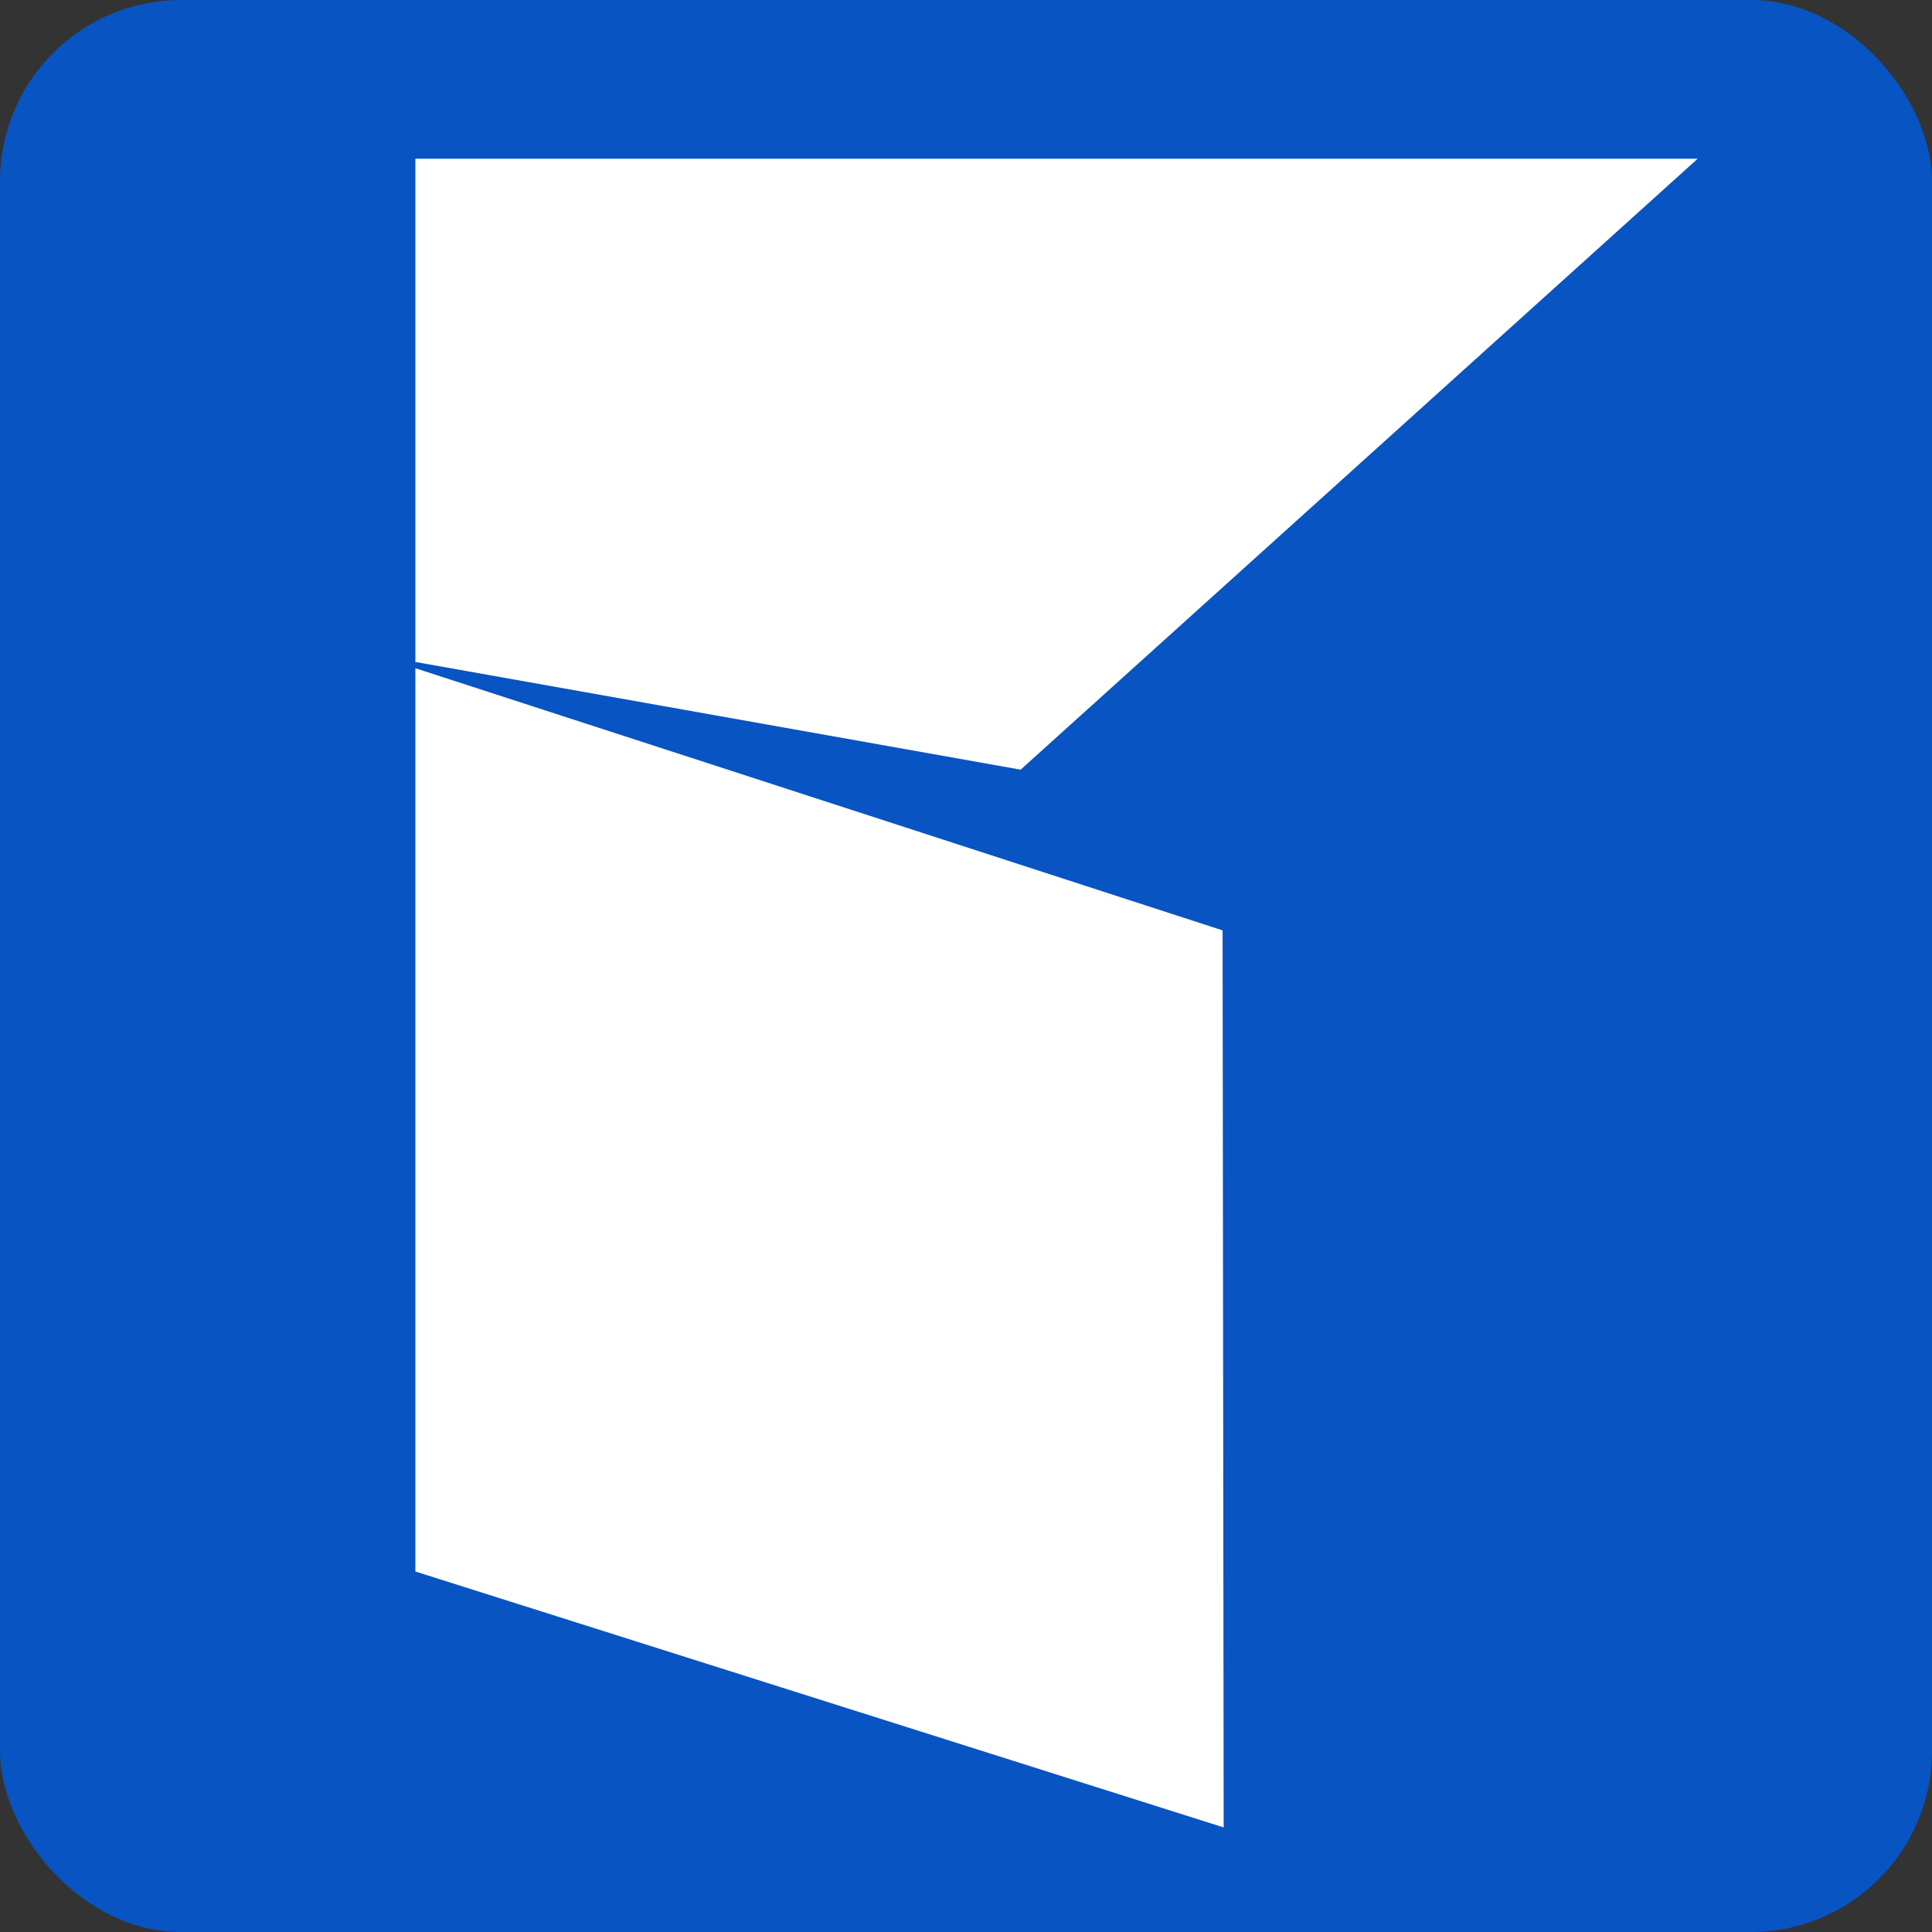
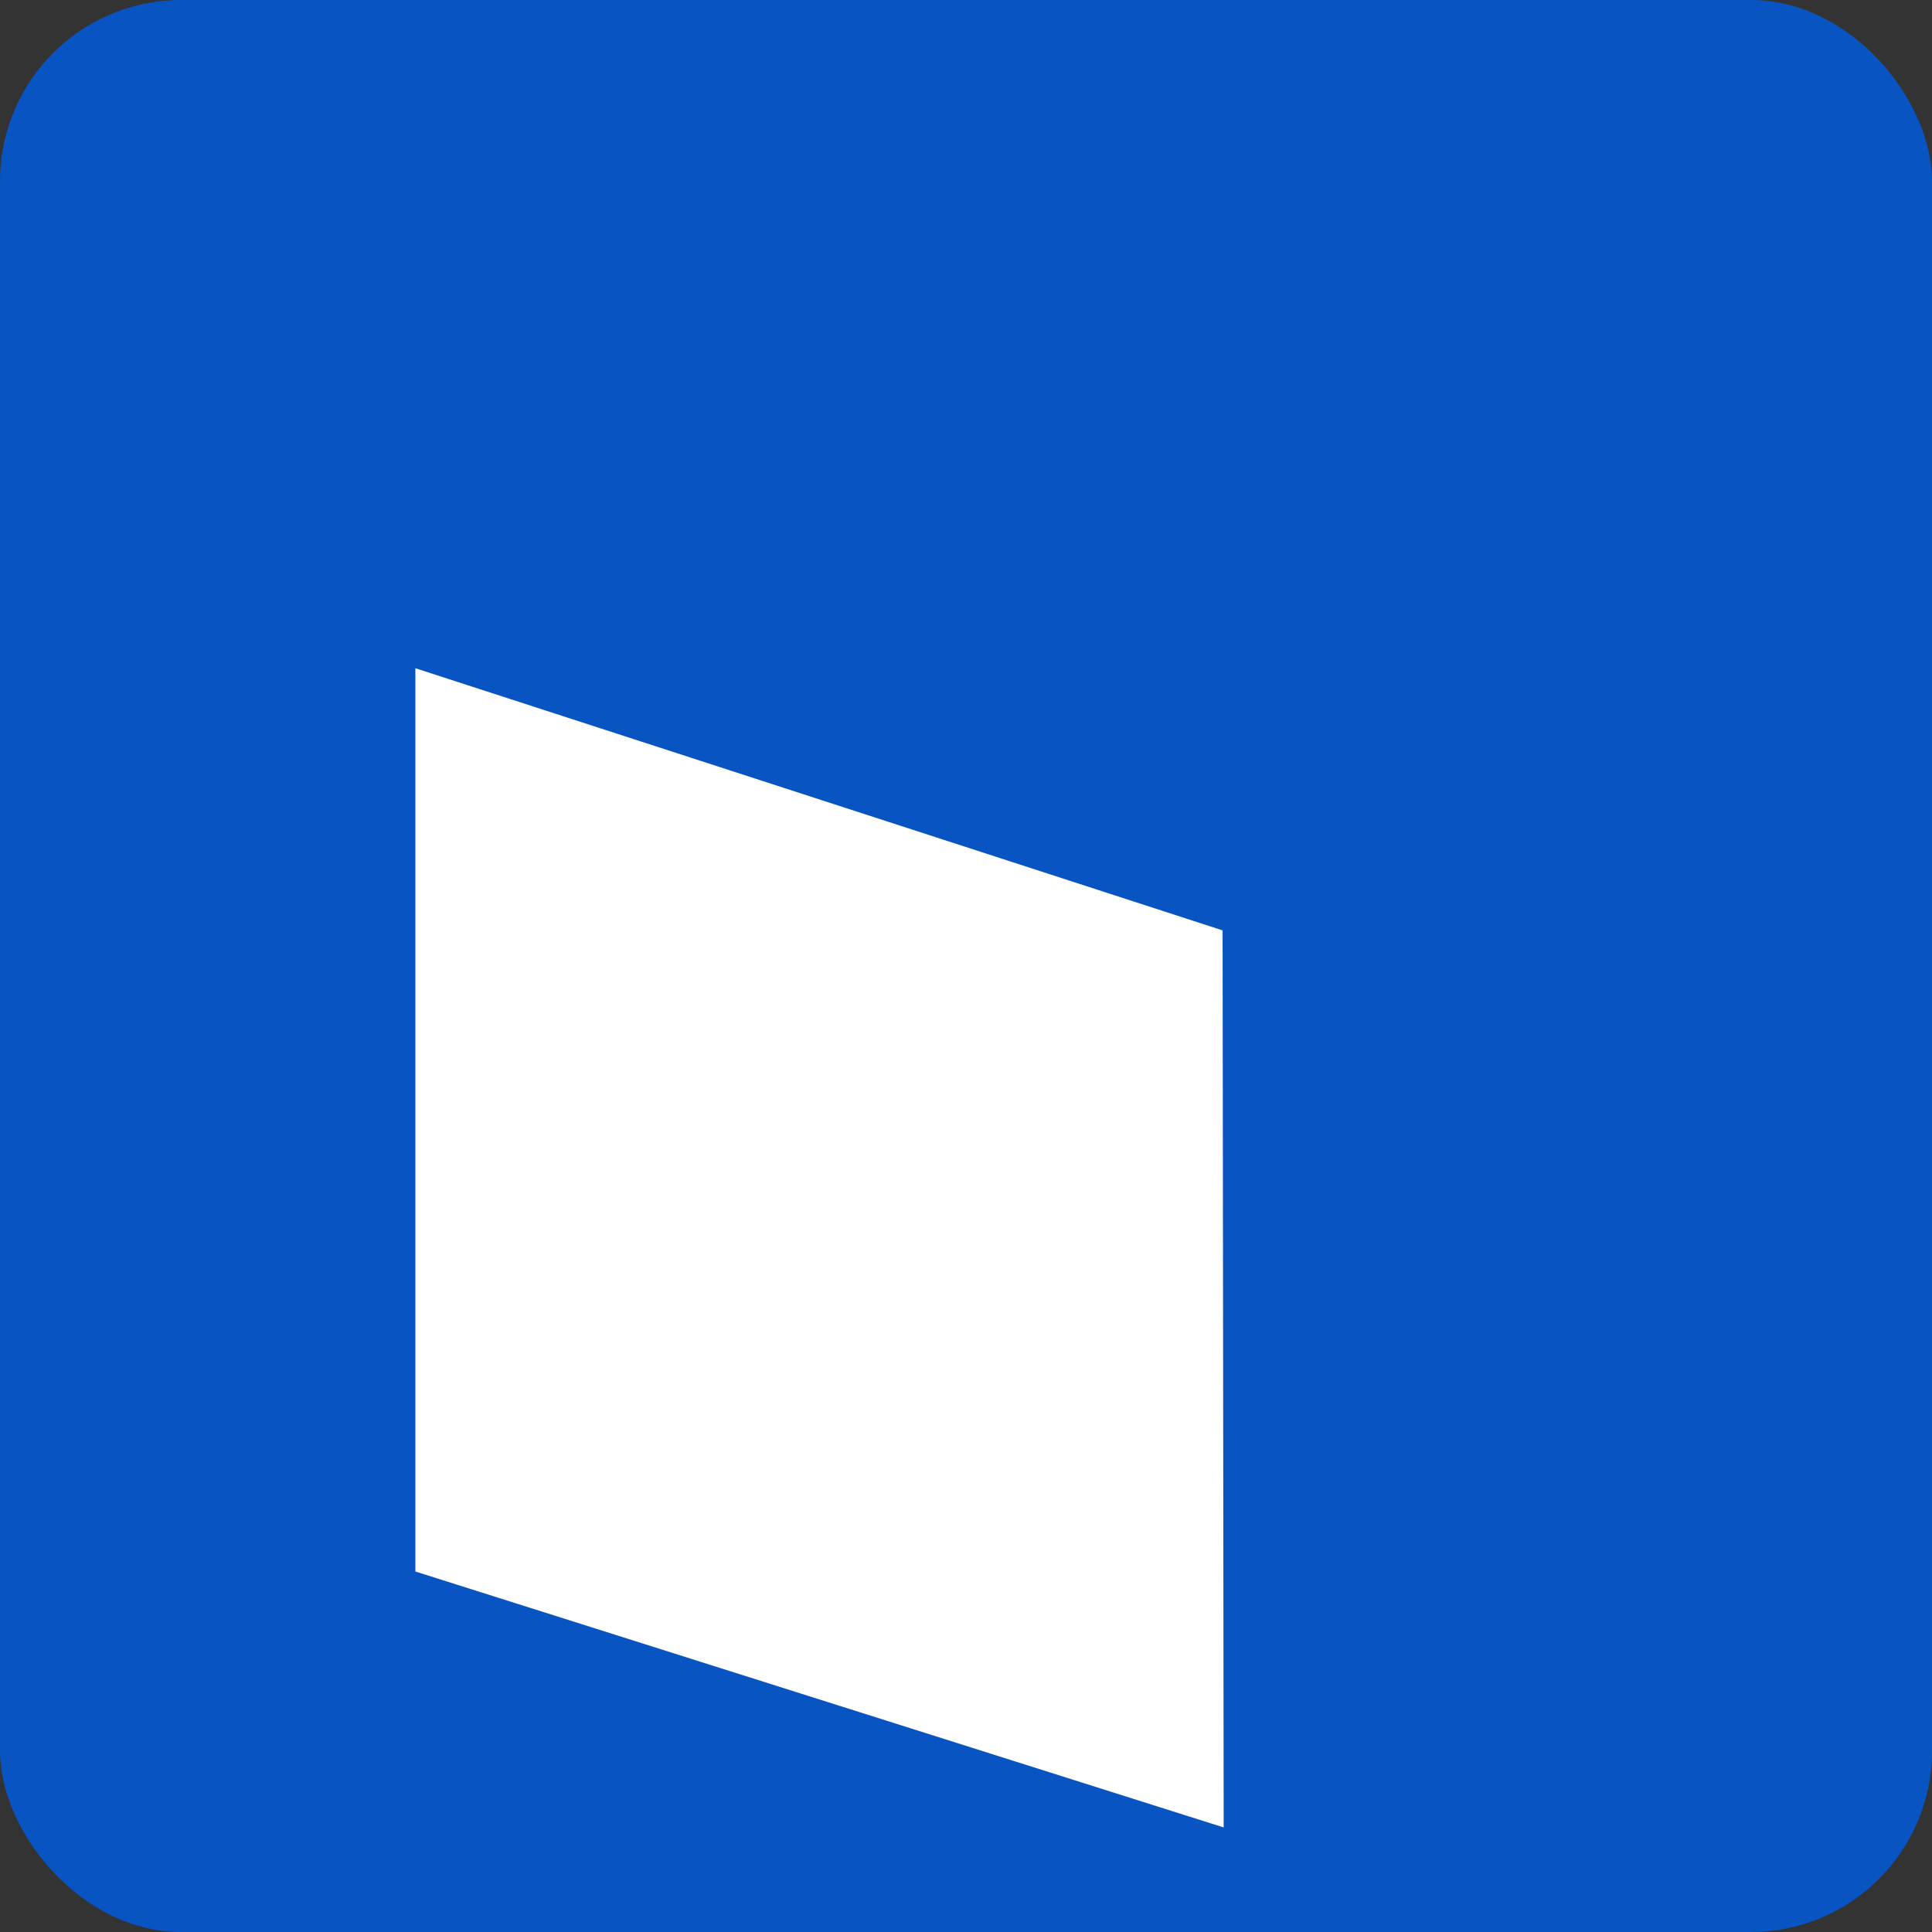
<svg xmlns="http://www.w3.org/2000/svg" width="32" height="32" viewBox="0 0 32 32" fill="none">
  <rect x="0" y="0" width="32" height="32" fill="#333333" stroke="none" />
  <rect width="32" height="32" rx="3" fill="#0854C2" />
  <path d="M20.25 15.41L6.88 11.068V26.029L20.268 30.268L20.25 15.41Z" fill="white" />
-   <path d="M6.88 2.629V10.964L16.905 12.748L28.119 2.629H6.88Z" fill="white" />
</svg>